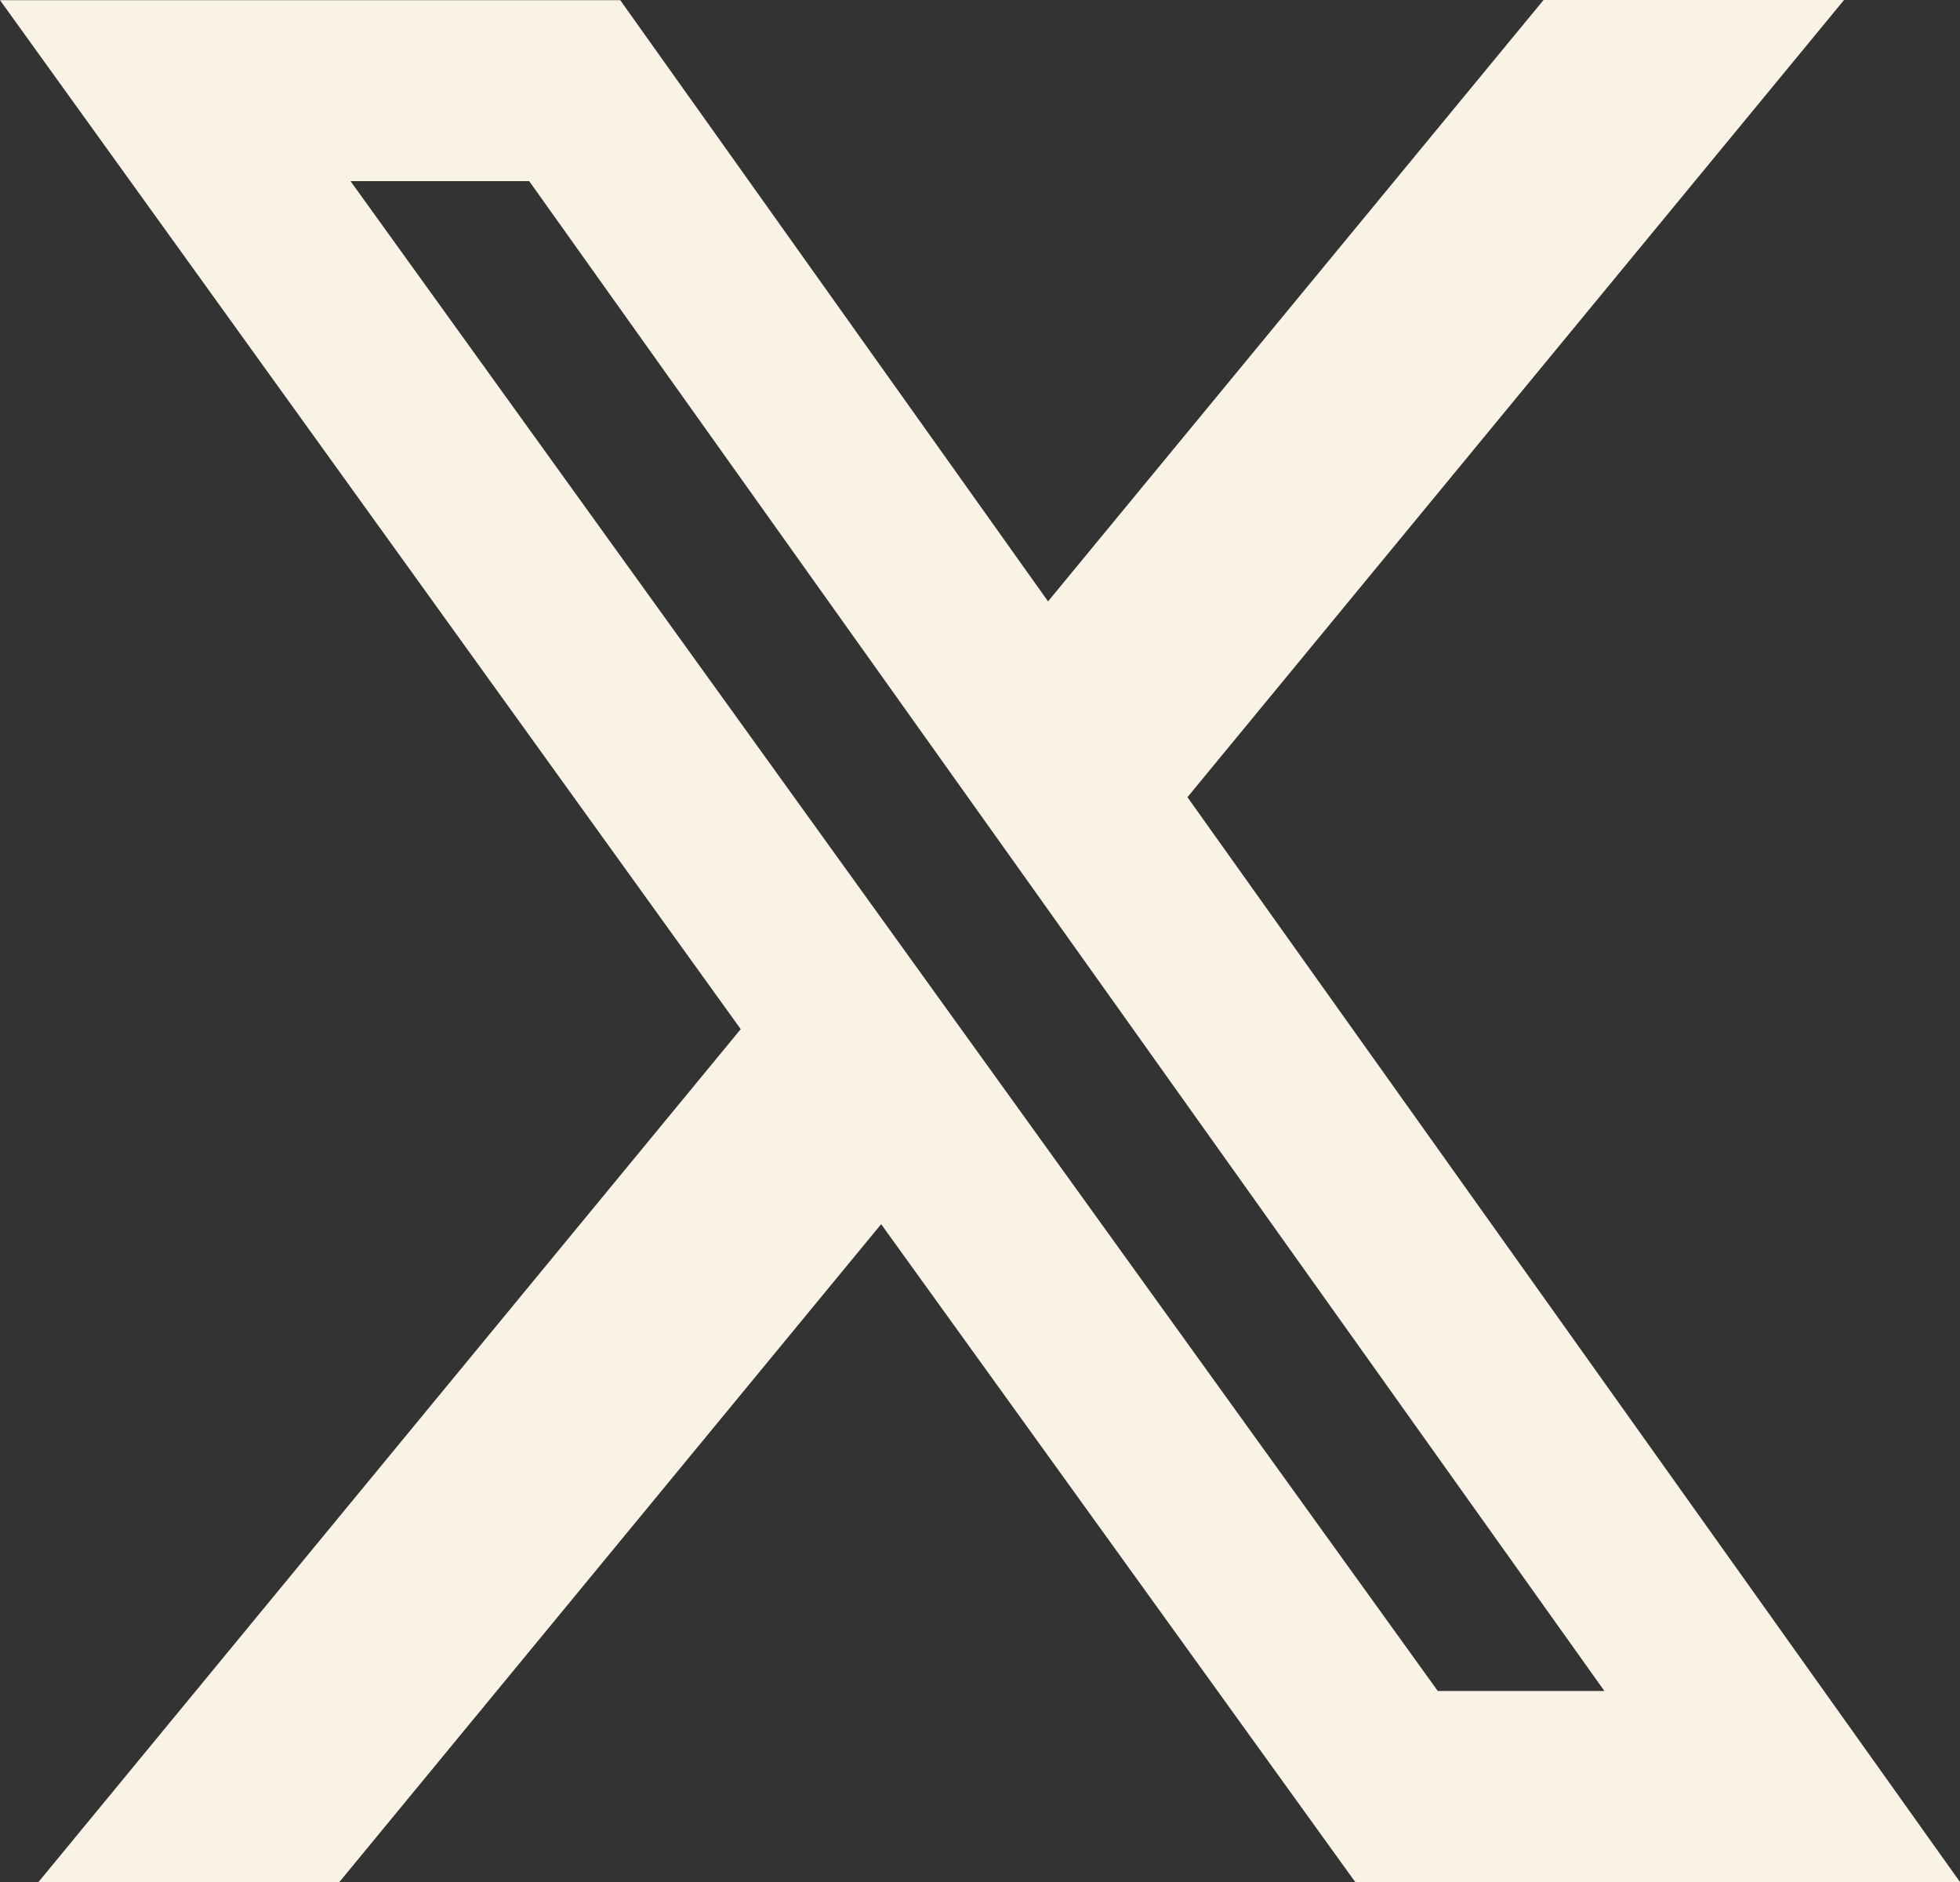
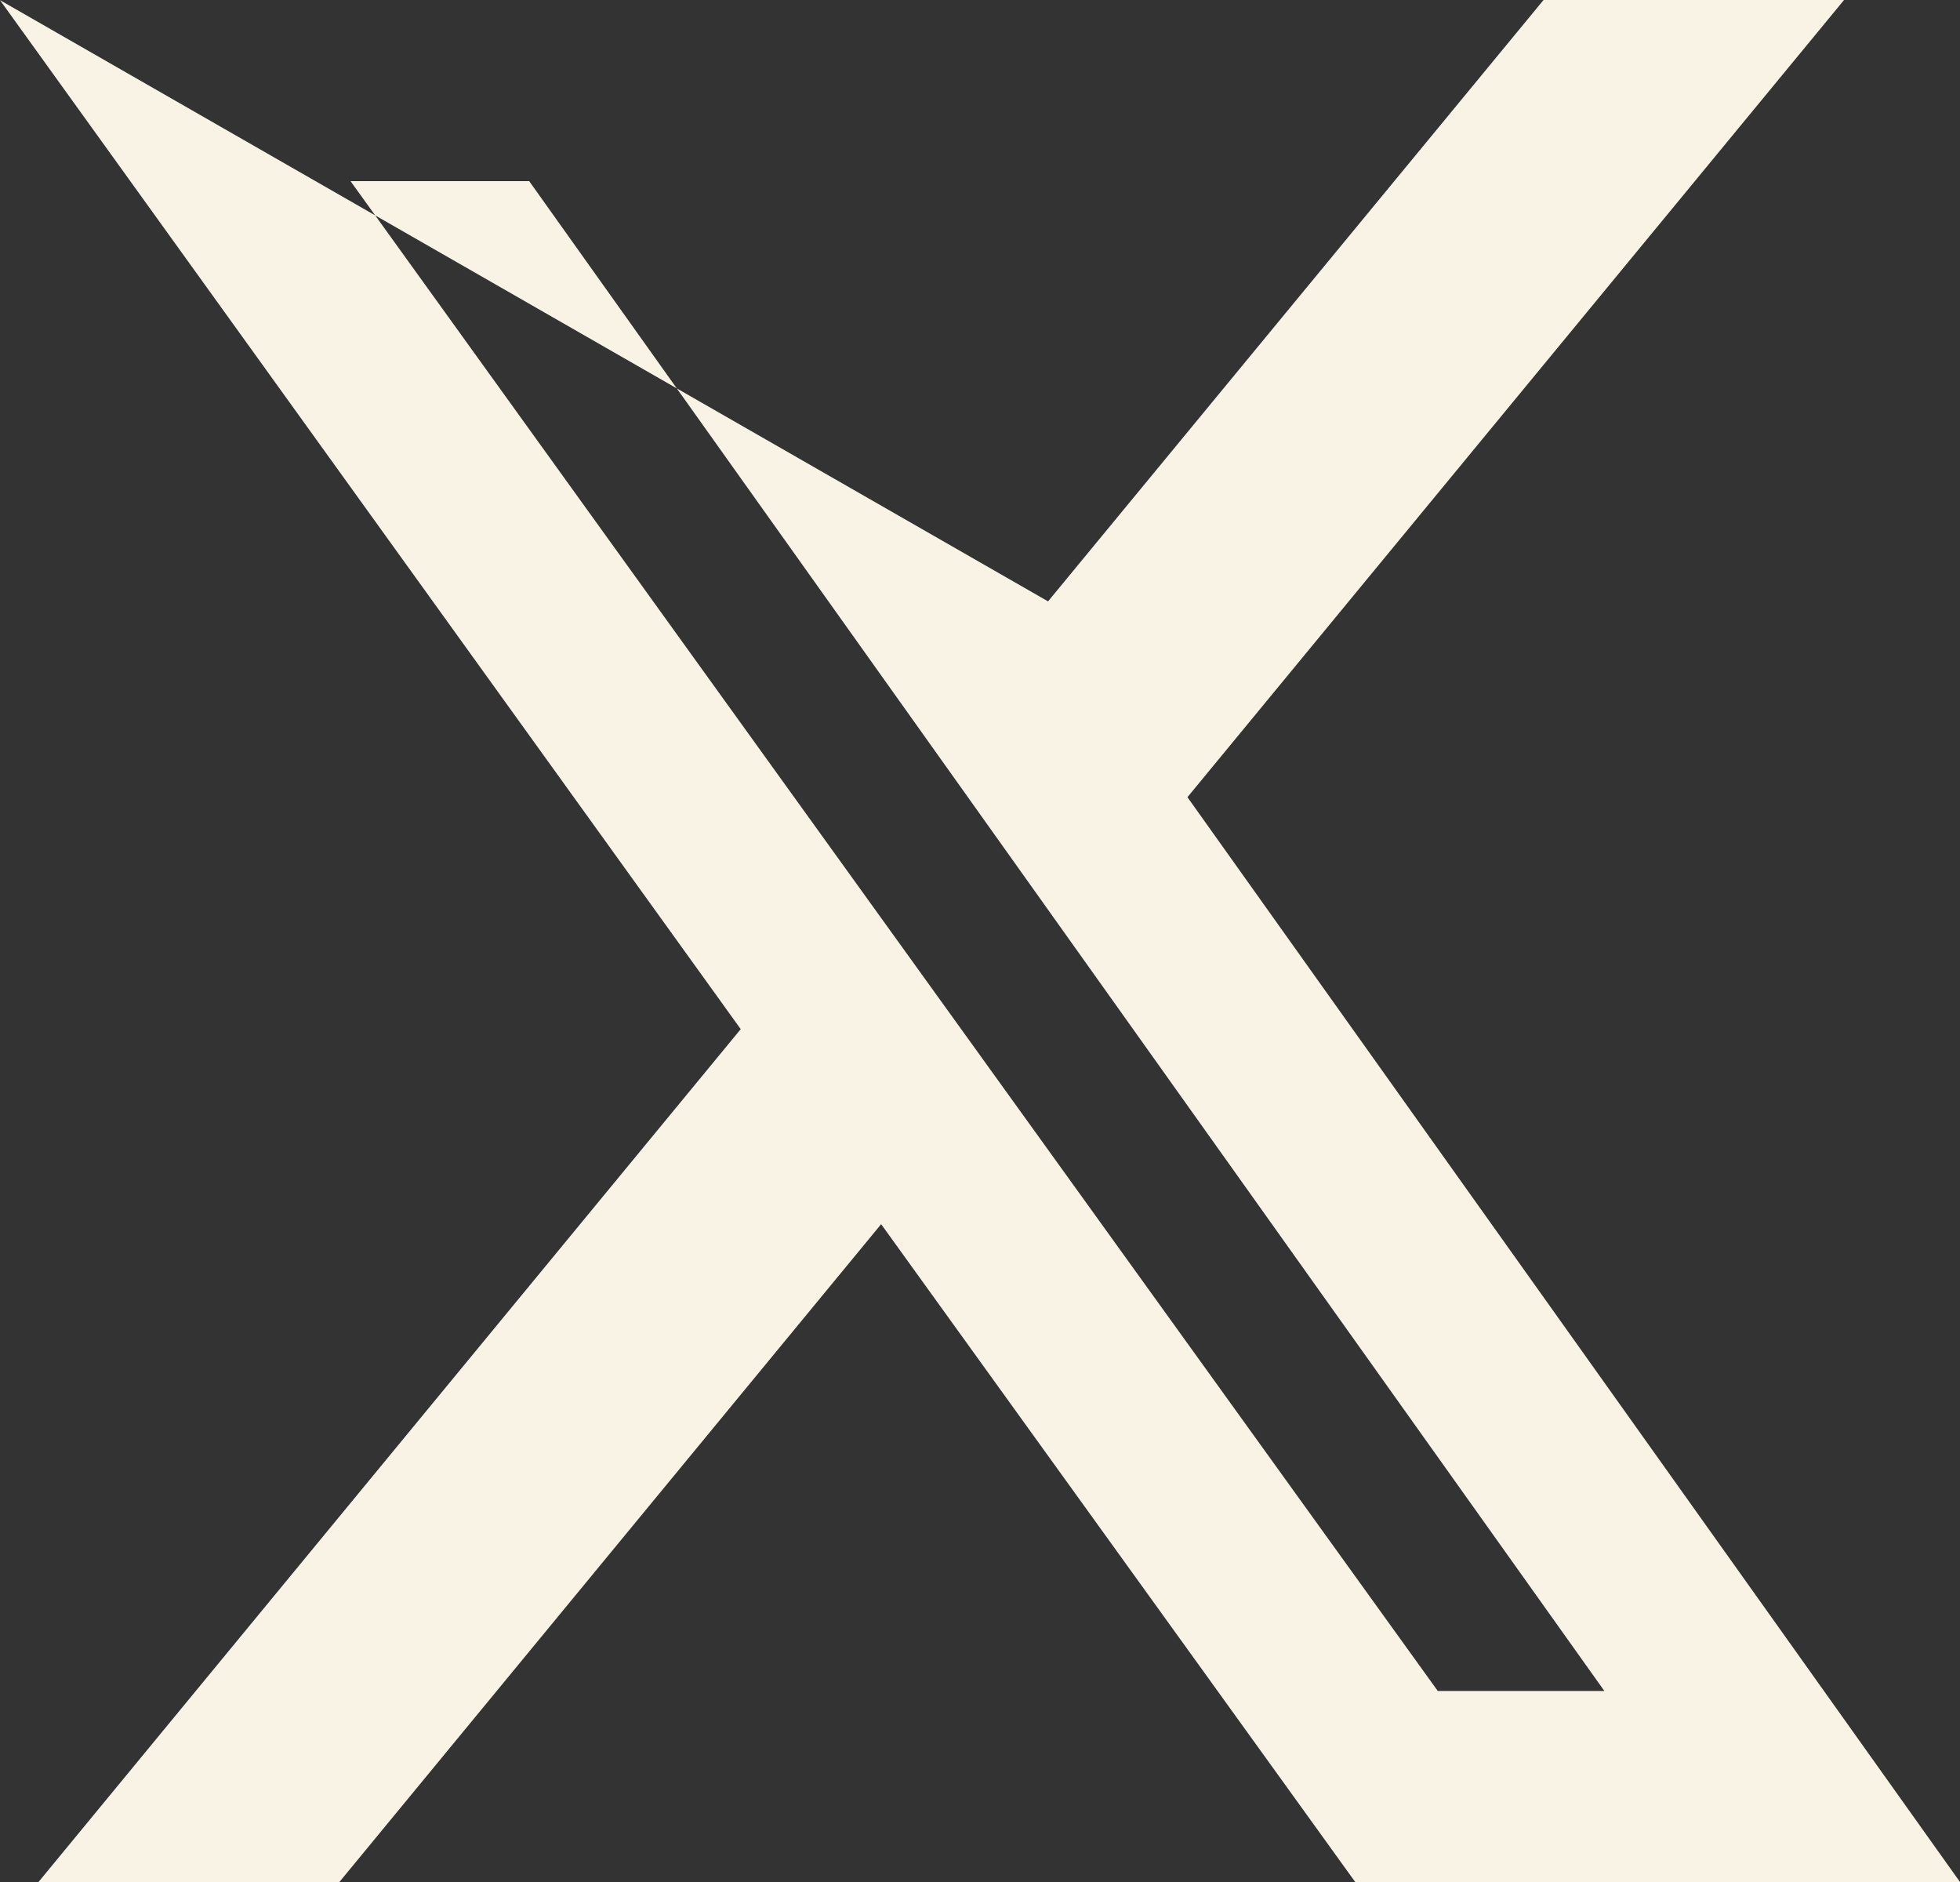
<svg xmlns="http://www.w3.org/2000/svg" width="25" height="24" viewBox="0 0 25 24" fill="none">
  <rect x="0" y="0" width="25" height="24" fill="#333333" stroke="none" />
-   <path d="M19.688 0H23.521L15.146 10.166L25 24H17.286L11.239 15.611L4.329 24H0.491L9.448 13.124L0 0.002H7.911L13.368 7.669L19.688 0ZM18.339 21.564H20.464L6.75 2.31H4.471L18.339 21.564Z" fill="#F8F3E5" />
+   <path d="M19.688 0H23.521L15.146 10.166L25 24H17.286L11.239 15.611L4.329 24H0.491L9.448 13.124L0 0.002L13.368 7.669L19.688 0ZM18.339 21.564H20.464L6.75 2.31H4.471L18.339 21.564Z" fill="#F8F3E5" />
</svg>